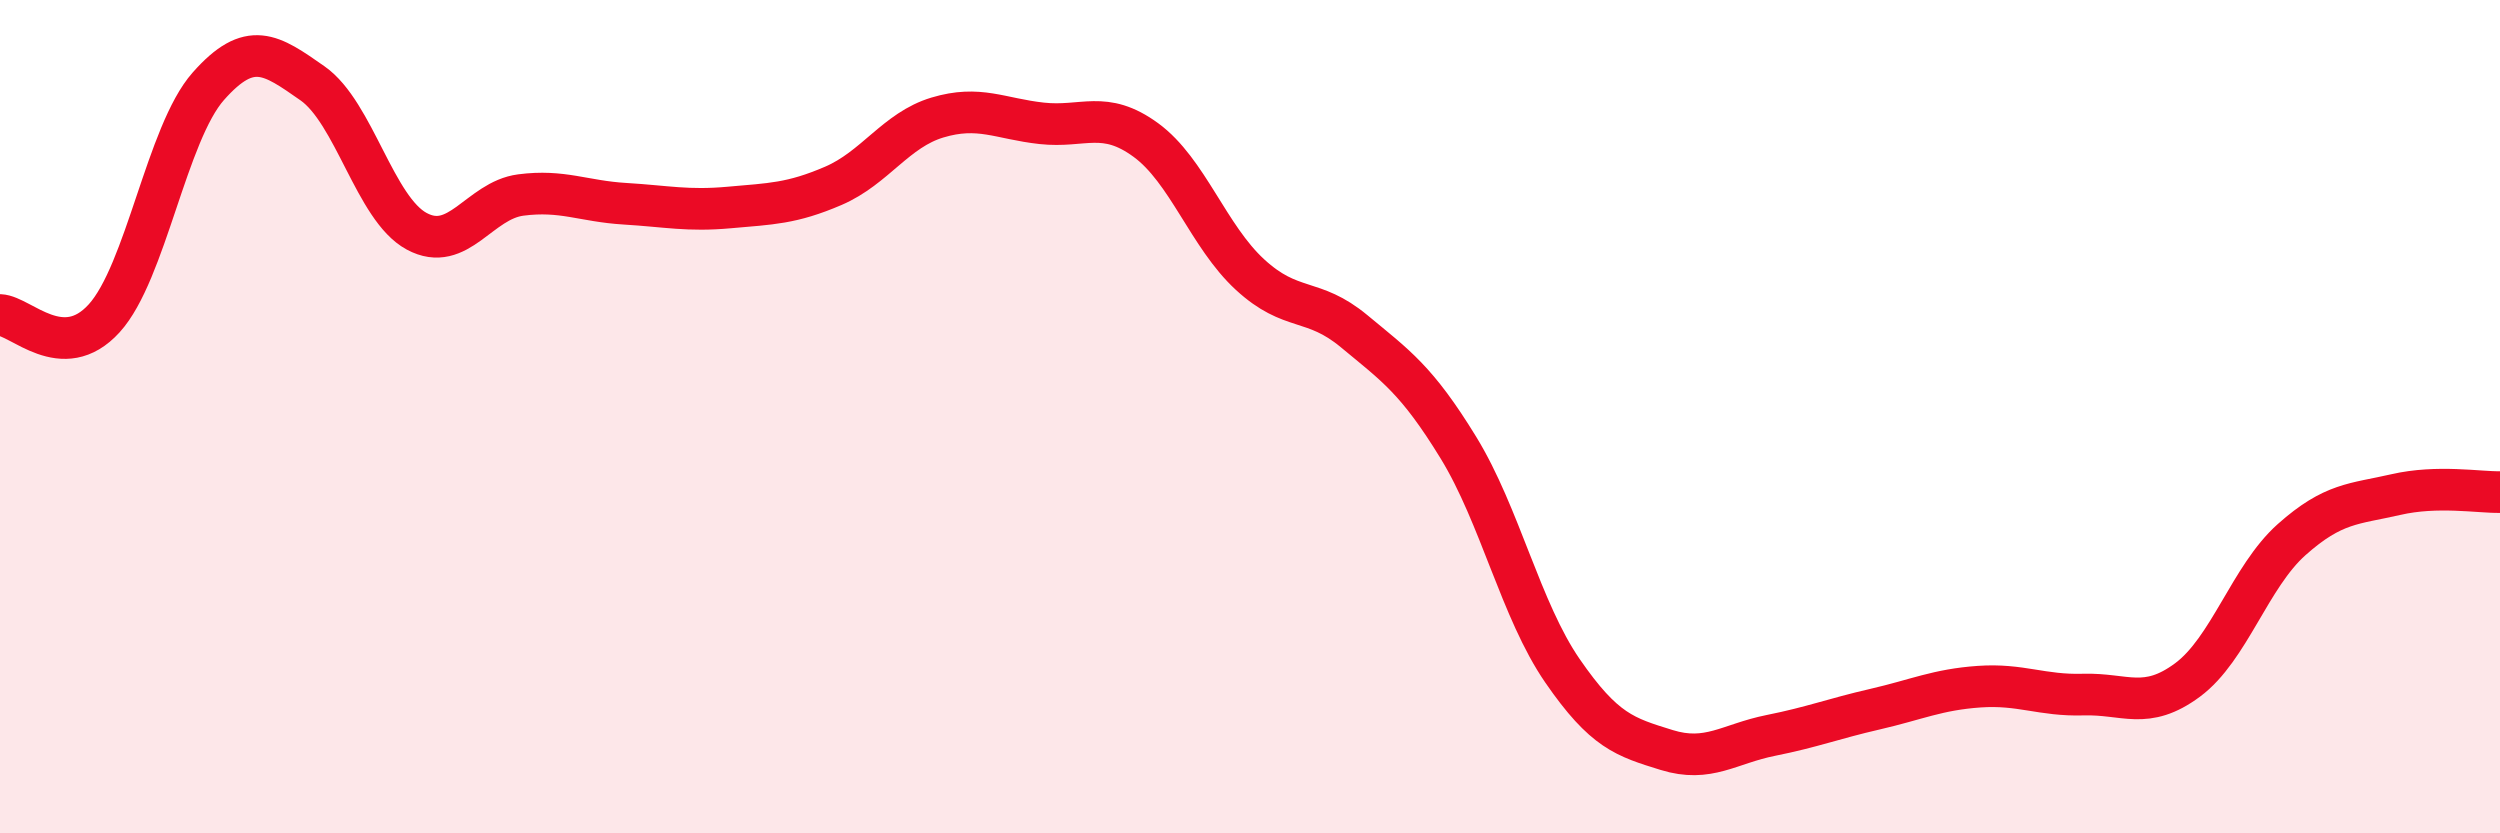
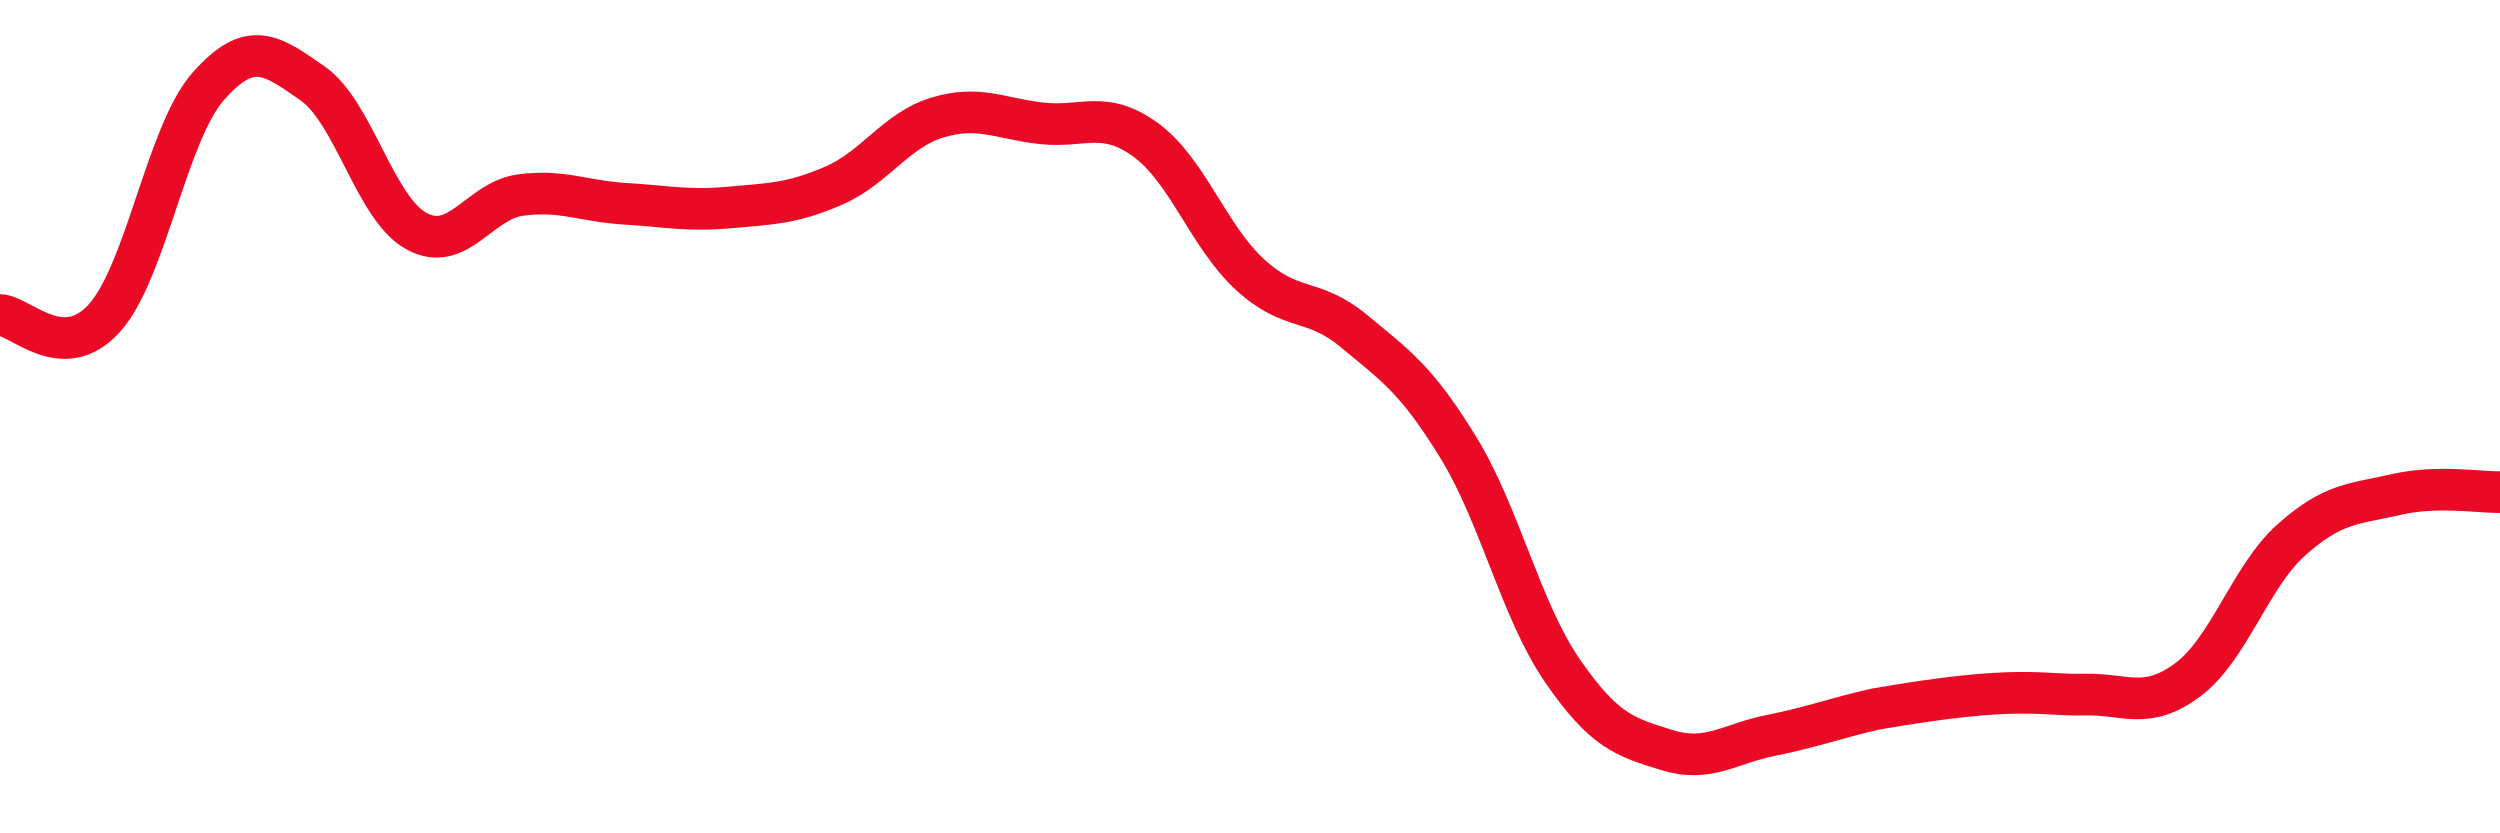
<svg xmlns="http://www.w3.org/2000/svg" width="60" height="20" viewBox="0 0 60 20">
-   <path d="M 0,7.56 C 0.5,7.58 1.5,8.74 2.5,7.64 C 3.5,6.54 4,3.2 5,2.07 C 6,0.94 6.5,1.3 7.5,2 C 8.5,2.7 9,5.01 10,5.55 C 11,6.09 11.5,4.81 12.5,4.68 C 13.5,4.55 14,4.83 15,4.89 C 16,4.95 16.5,5.07 17.5,4.98 C 18.5,4.89 19,4.89 20,4.46 C 21,4.03 21.5,3.12 22.5,2.82 C 23.5,2.52 24,2.85 25,2.96 C 26,3.07 26.5,2.63 27.5,3.36 C 28.5,4.09 29,5.67 30,6.59 C 31,7.51 31.5,7.12 32.5,7.95 C 33.5,8.78 34,9.11 35,10.74 C 36,12.37 36.5,14.65 37.5,16.1 C 38.5,17.55 39,17.69 40,18 C 41,18.31 41.5,17.85 42.5,17.65 C 43.5,17.45 44,17.25 45,17.02 C 46,16.79 46.5,16.55 47.5,16.48 C 48.5,16.41 49,16.7 50,16.67 C 51,16.64 51.5,17.06 52.5,16.32 C 53.5,15.58 54,13.84 55,12.95 C 56,12.06 56.5,12.1 57.5,11.87 C 58.5,11.64 59.5,11.82 60,11.81L60 20L0 20Z" fill="#EB0A25" opacity="0.1" stroke-linecap="round" stroke-linejoin="round" />
-   <path d="M 0,7.56 C 0.5,7.58 1.5,8.74 2.5,7.64 C 3.5,6.54 4,3.2 5,2.07 C 6,0.94 6.5,1.3 7.5,2 C 8.5,2.7 9,5.01 10,5.55 C 11,6.09 11.5,4.81 12.5,4.68 C 13.5,4.55 14,4.83 15,4.89 C 16,4.95 16.5,5.07 17.5,4.98 C 18.5,4.89 19,4.89 20,4.46 C 21,4.03 21.5,3.12 22.5,2.82 C 23.5,2.52 24,2.85 25,2.96 C 26,3.07 26.5,2.63 27.5,3.36 C 28.5,4.09 29,5.67 30,6.59 C 31,7.51 31.5,7.12 32.5,7.95 C 33.5,8.78 34,9.11 35,10.74 C 36,12.37 36.5,14.65 37.5,16.1 C 38.5,17.55 39,17.69 40,18 C 41,18.31 41.5,17.85 42.5,17.65 C 43.5,17.45 44,17.25 45,17.02 C 46,16.79 46.5,16.55 47.5,16.48 C 48.5,16.41 49,16.7 50,16.67 C 51,16.64 51.5,17.06 52.5,16.32 C 53.5,15.58 54,13.84 55,12.95 C 56,12.06 56.5,12.1 57.5,11.87 C 58.5,11.64 59.5,11.82 60,11.81" stroke="#EB0A25" stroke-width="1" fill="none" stroke-linecap="round" stroke-linejoin="round" />
+   <path d="M 0,7.56 C 0.5,7.58 1.5,8.74 2.5,7.64 C 3.5,6.54 4,3.2 5,2.07 C 6,0.94 6.5,1.3 7.5,2 C 8.5,2.7 9,5.01 10,5.55 C 11,6.09 11.5,4.81 12.5,4.68 C 13.5,4.55 14,4.83 15,4.89 C 16,4.95 16.5,5.07 17.5,4.98 C 18.5,4.89 19,4.89 20,4.46 C 21,4.03 21.5,3.12 22.5,2.82 C 23.5,2.52 24,2.85 25,2.96 C 26,3.07 26.5,2.63 27.5,3.36 C 28.5,4.09 29,5.67 30,6.59 C 31,7.51 31.5,7.12 32.5,7.95 C 33.5,8.78 34,9.11 35,10.74 C 36,12.37 36.5,14.65 37.5,16.1 C 38.5,17.55 39,17.69 40,18 C 41,18.31 41.5,17.85 42.5,17.65 C 43.5,17.45 44,17.25 45,17.02 C 48.5,16.41 49,16.7 50,16.67 C 51,16.64 51.5,17.06 52.5,16.32 C 53.5,15.58 54,13.84 55,12.95 C 56,12.06 56.5,12.1 57.5,11.87 C 58.5,11.64 59.5,11.82 60,11.81" stroke="#EB0A25" stroke-width="1" fill="none" stroke-linecap="round" stroke-linejoin="round" />
</svg>